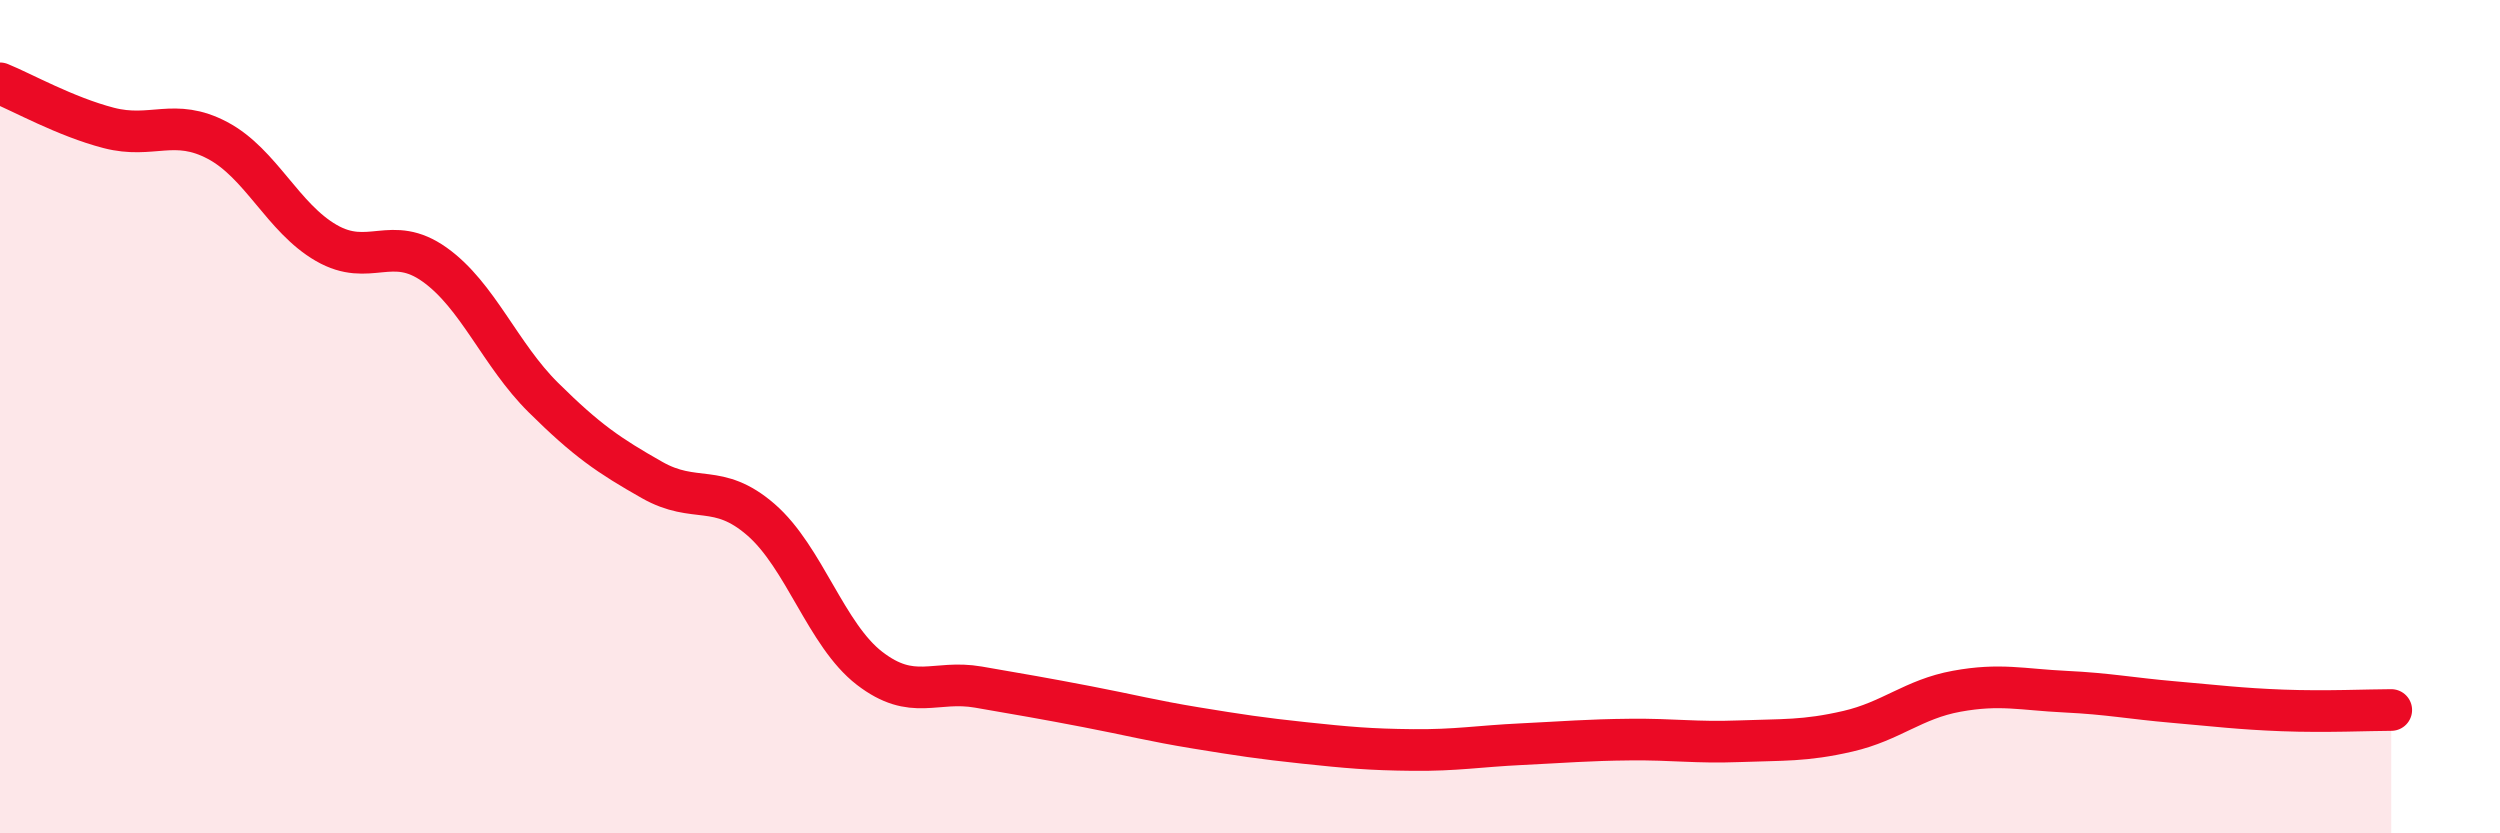
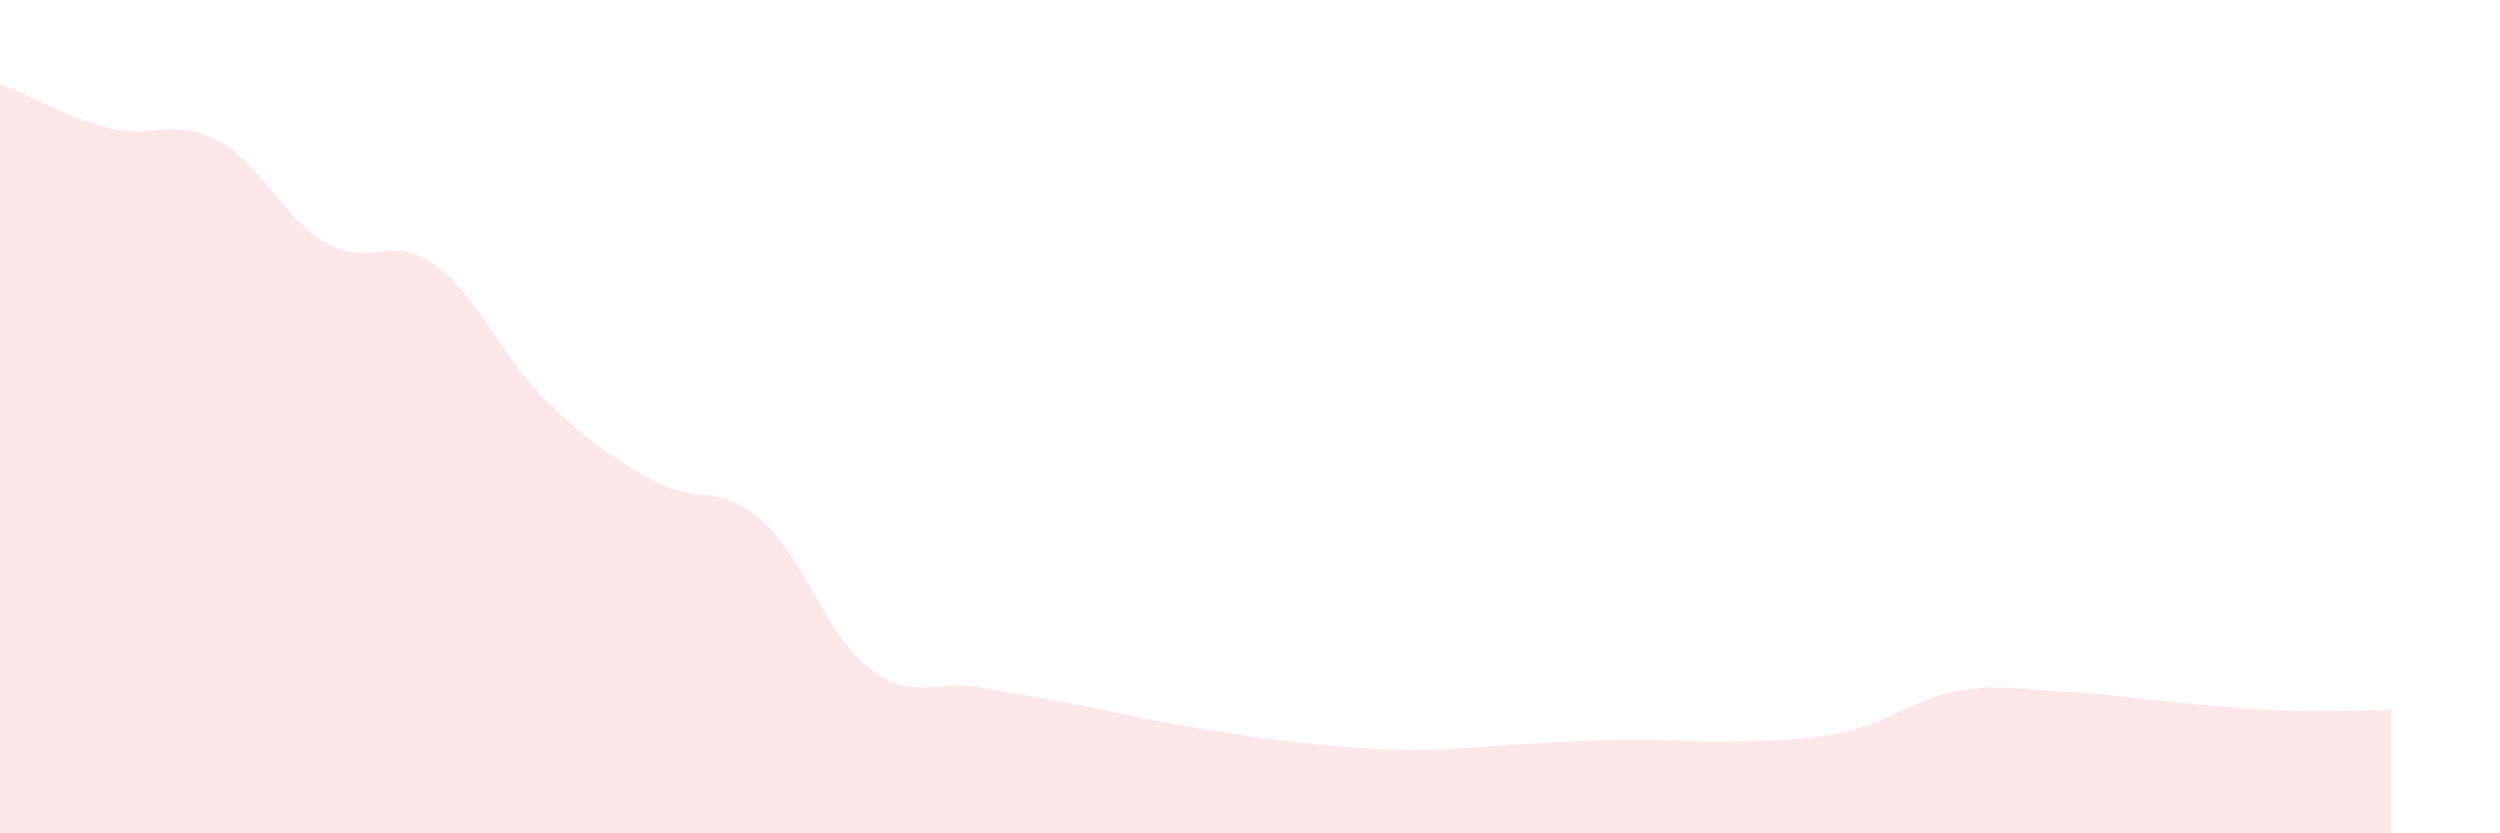
<svg xmlns="http://www.w3.org/2000/svg" width="60" height="20" viewBox="0 0 60 20">
  <path d="M 0,2 C 0.52,2.21 1.57,2.8 2.61,3.07 C 3.65,3.34 4.18,2.82 5.22,3.37 C 6.26,3.92 6.79,5.23 7.83,5.83 C 8.87,6.43 9.39,5.61 10.43,6.35 C 11.47,7.09 12,8.51 13.04,9.54 C 14.08,10.57 14.61,10.93 15.65,11.52 C 16.69,12.11 17.22,11.57 18.26,12.47 C 19.3,13.37 19.83,15.24 20.87,16.04 C 21.91,16.84 22.44,16.31 23.48,16.49 C 24.52,16.67 25.05,16.76 26.09,16.96 C 27.13,17.16 27.66,17.3 28.7,17.47 C 29.74,17.64 30.26,17.72 31.3,17.83 C 32.34,17.94 32.87,17.99 33.91,18 C 34.95,18.01 35.48,17.91 36.52,17.86 C 37.56,17.81 38.09,17.76 39.13,17.75 C 40.17,17.74 40.7,17.83 41.74,17.79 C 42.78,17.75 43.31,17.79 44.35,17.55 C 45.39,17.31 45.92,16.78 46.96,16.59 C 48,16.4 48.53,16.55 49.57,16.6 C 50.61,16.65 51.13,16.76 52.17,16.85 C 53.21,16.94 53.74,17.01 54.78,17.05 C 55.82,17.09 56.87,17.04 57.39,17.04L57.39 20L0 20Z" fill="#EB0A25" opacity="0.1" stroke-linecap="round" stroke-linejoin="round" />
-   <path d="M 0,2 C 0.52,2.21 1.57,2.8 2.61,3.07 C 3.65,3.34 4.18,2.82 5.22,3.37 C 6.26,3.92 6.79,5.23 7.83,5.83 C 8.87,6.43 9.39,5.61 10.43,6.35 C 11.47,7.09 12,8.51 13.04,9.54 C 14.08,10.57 14.61,10.93 15.65,11.52 C 16.69,12.11 17.22,11.57 18.26,12.47 C 19.3,13.37 19.83,15.24 20.87,16.04 C 21.91,16.84 22.44,16.31 23.48,16.49 C 24.52,16.67 25.05,16.76 26.09,16.96 C 27.13,17.16 27.66,17.3 28.7,17.47 C 29.74,17.64 30.26,17.72 31.3,17.83 C 32.34,17.94 32.87,17.99 33.91,18 C 34.95,18.01 35.48,17.91 36.52,17.86 C 37.56,17.81 38.09,17.76 39.13,17.75 C 40.17,17.74 40.7,17.83 41.74,17.79 C 42.78,17.75 43.31,17.79 44.35,17.55 C 45.39,17.31 45.92,16.78 46.96,16.59 C 48,16.4 48.53,16.55 49.57,16.6 C 50.61,16.65 51.13,16.76 52.17,16.85 C 53.21,16.94 53.74,17.01 54.78,17.05 C 55.82,17.09 56.87,17.04 57.39,17.04" stroke="#EB0A25" stroke-width="1" fill="none" stroke-linecap="round" stroke-linejoin="round" />
</svg>